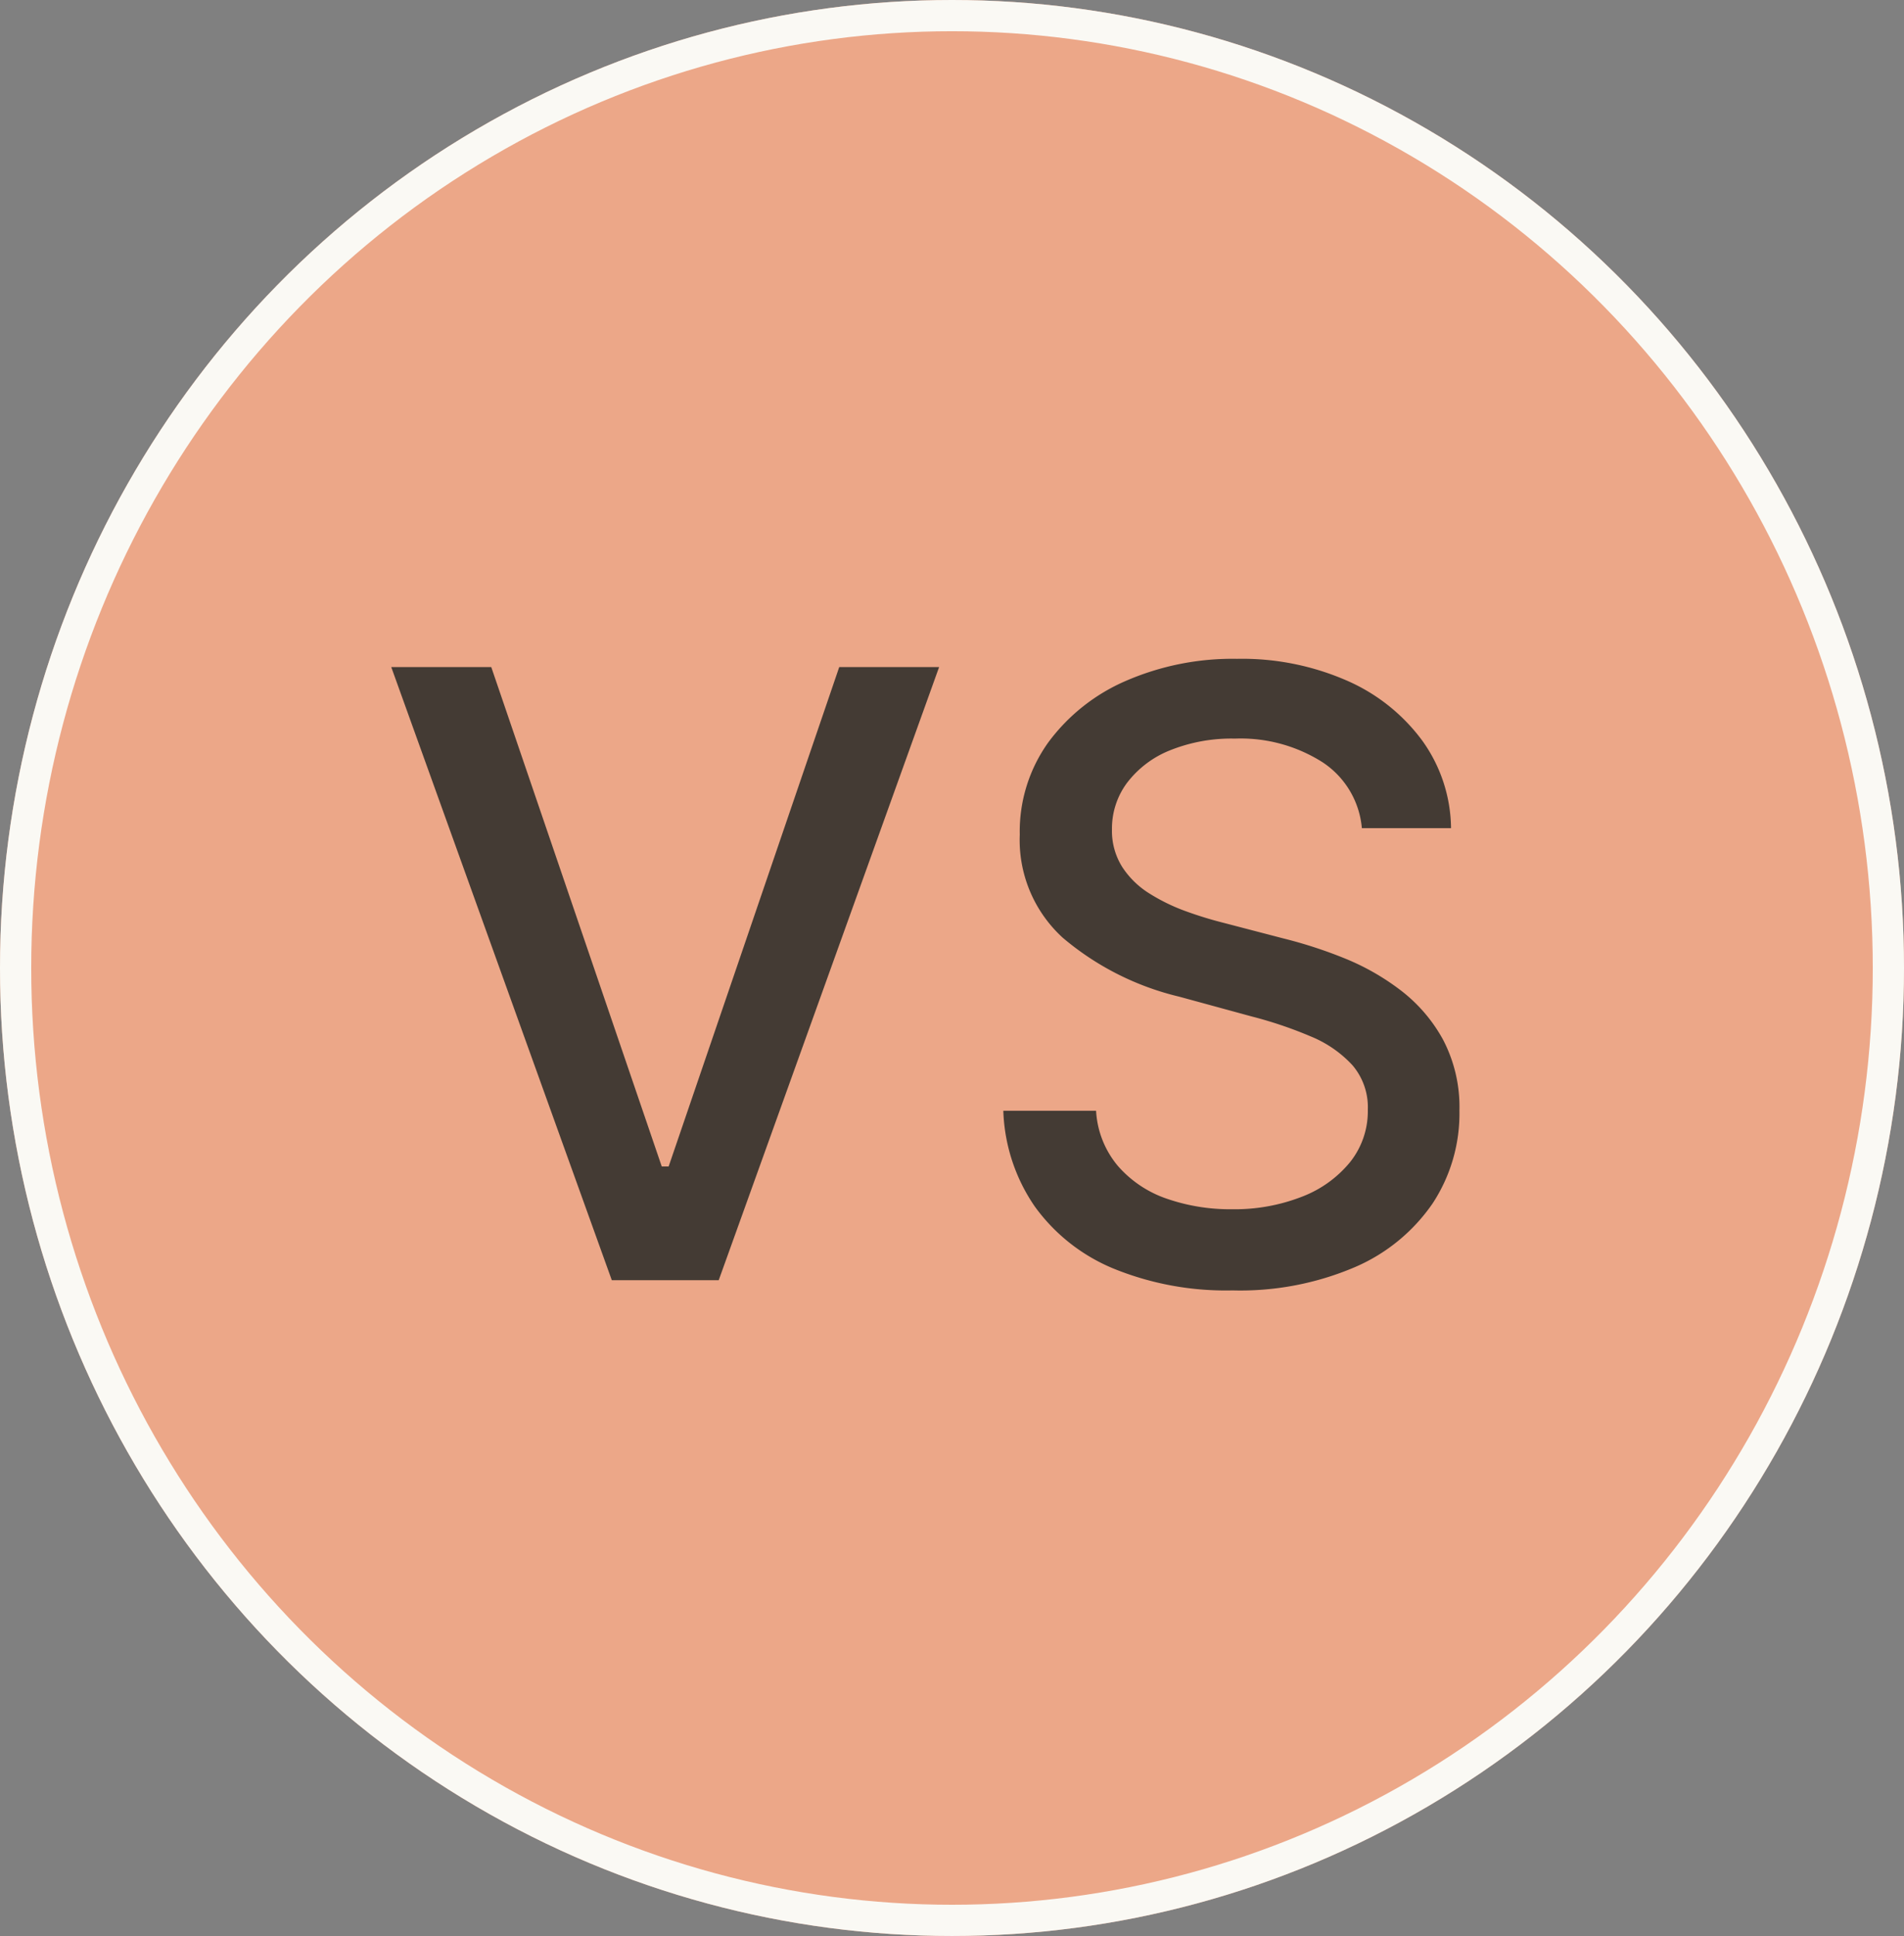
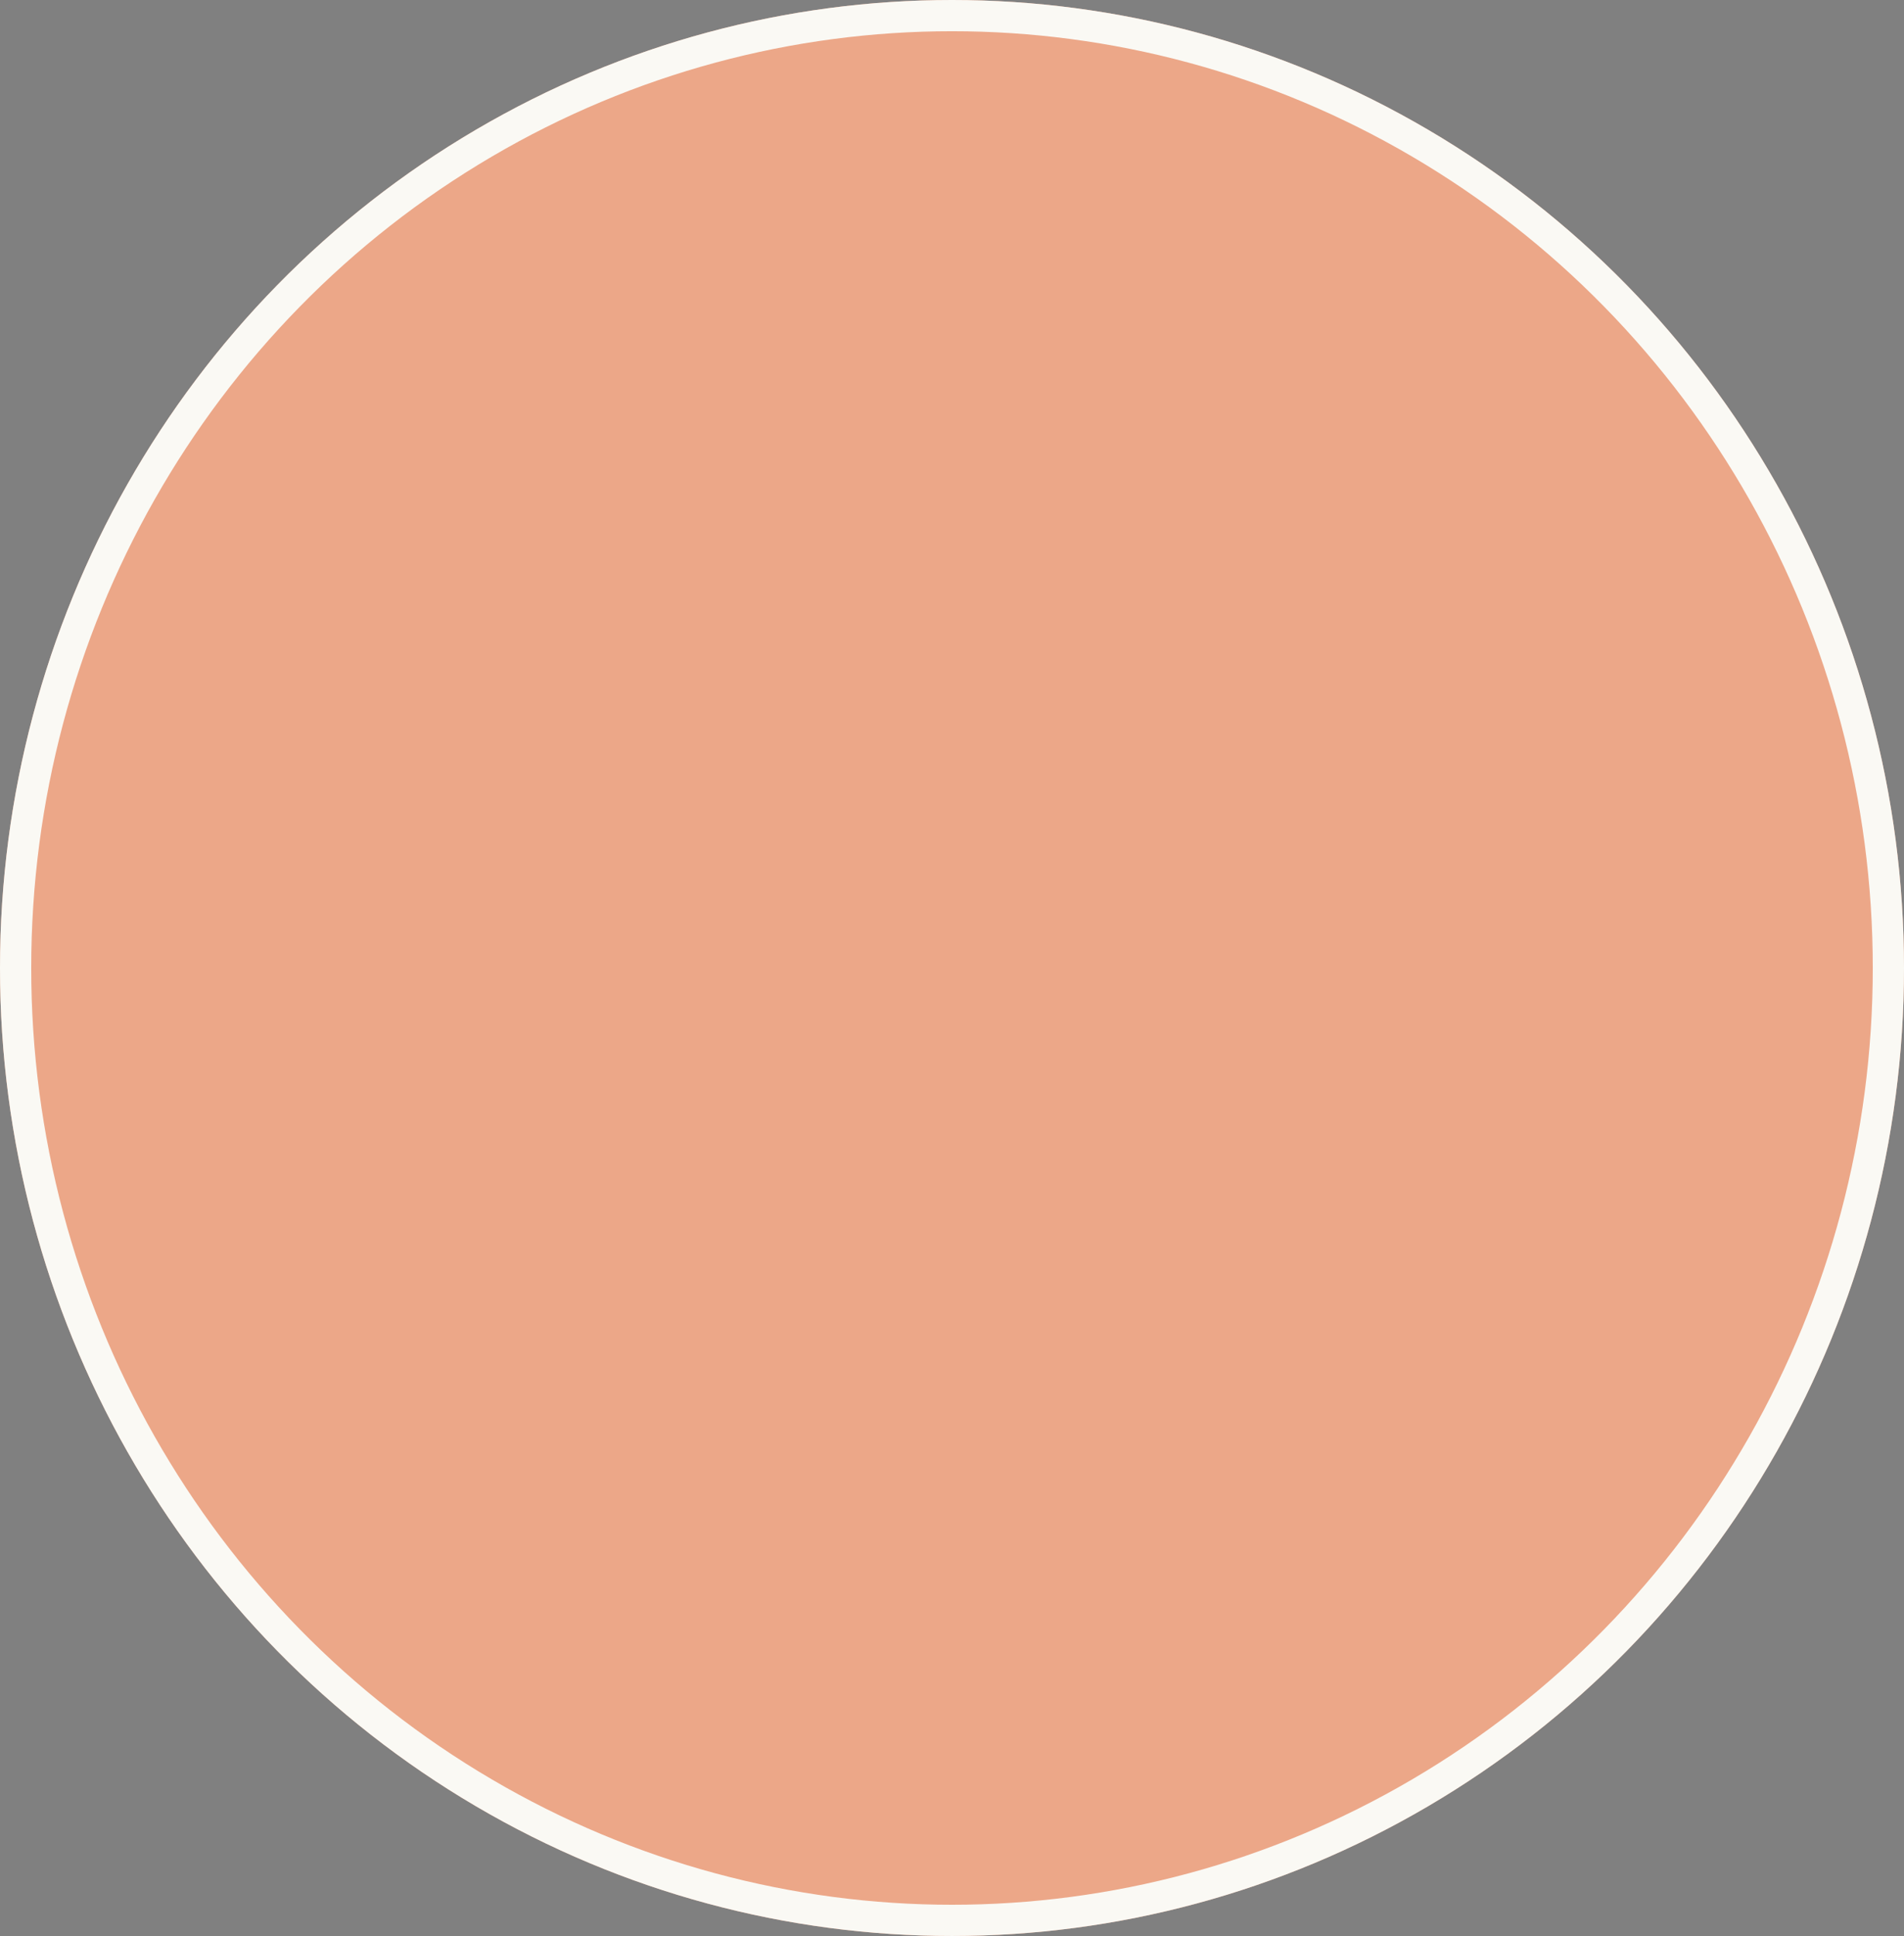
<svg xmlns="http://www.w3.org/2000/svg" width="61" height="62" viewBox="0 0 61 62">
  <rect x="0" y="0" width="61" height="62" fill="#808080" stroke="none" />
  <g transform="translate(0.218 0.404)">
    <g transform="translate(-0.218 -0.404)" fill="#eca788" stroke="#faf9f4" stroke-width="1">
      <ellipse cx="30.5" cy="31" rx="30.5" ry="31" stroke="none" />
      <ellipse cx="30.5" cy="31" rx="30" ry="30.5" fill="none" />
    </g>
-     <path d="M-14.262-19.636-8.8-3.643h.221l5.465-15.993h3.2L-6.975,0H-10.4l-7.066-19.636Zm27.892,5.158a2.816,2.816,0,0,0-1.266-2.114,4.888,4.888,0,0,0-2.8-.753,5.273,5.273,0,0,0-2.09.379,3.233,3.233,0,0,0-1.366,1.036,2.449,2.449,0,0,0-.484,1.491,2.165,2.165,0,0,0,.331,1.208,2.8,2.8,0,0,0,.873.849,6.045,6.045,0,0,0,1.165.566,12.329,12.329,0,0,0,1.2.369l1.918.5a14.626,14.626,0,0,1,1.927.623,7.726,7.726,0,0,1,1.831,1.036A5.015,5.015,0,0,1,16.233-7.7a4.645,4.645,0,0,1,.523,2.272A5.239,5.239,0,0,1,15.9-2.464,5.79,5.79,0,0,1,13.414-.422,9.344,9.344,0,0,1,9.487.326a9.526,9.526,0,0,1-3.816-.7A5.862,5.862,0,0,1,3.15-2.363,5.728,5.728,0,0,1,2.143-5.427H5.115a3,3,0,0,0,.7,1.769A3.632,3.632,0,0,0,7.373-2.613a6.2,6.2,0,0,0,2.095.34,5.925,5.925,0,0,0,2.239-.4,3.689,3.689,0,0,0,1.548-1.112,2.616,2.616,0,0,0,.566-1.673,2.071,2.071,0,0,0-.494-1.429,3.74,3.74,0,0,0-1.333-.92A13.232,13.232,0,0,0,10.1-8.447L7.781-9.08a8.99,8.99,0,0,1-3.735-1.889,4.236,4.236,0,0,1-1.376-3.3,4.9,4.9,0,0,1,.92-2.963A6.081,6.081,0,0,1,6.084-19.2a8.584,8.584,0,0,1,3.548-.7,8.385,8.385,0,0,1,3.524.7,5.953,5.953,0,0,1,2.411,1.922,4.881,4.881,0,0,1,.92,2.8Z" transform="translate(29.783 40.595)" fill="#443b34" />
  </g>
</svg>